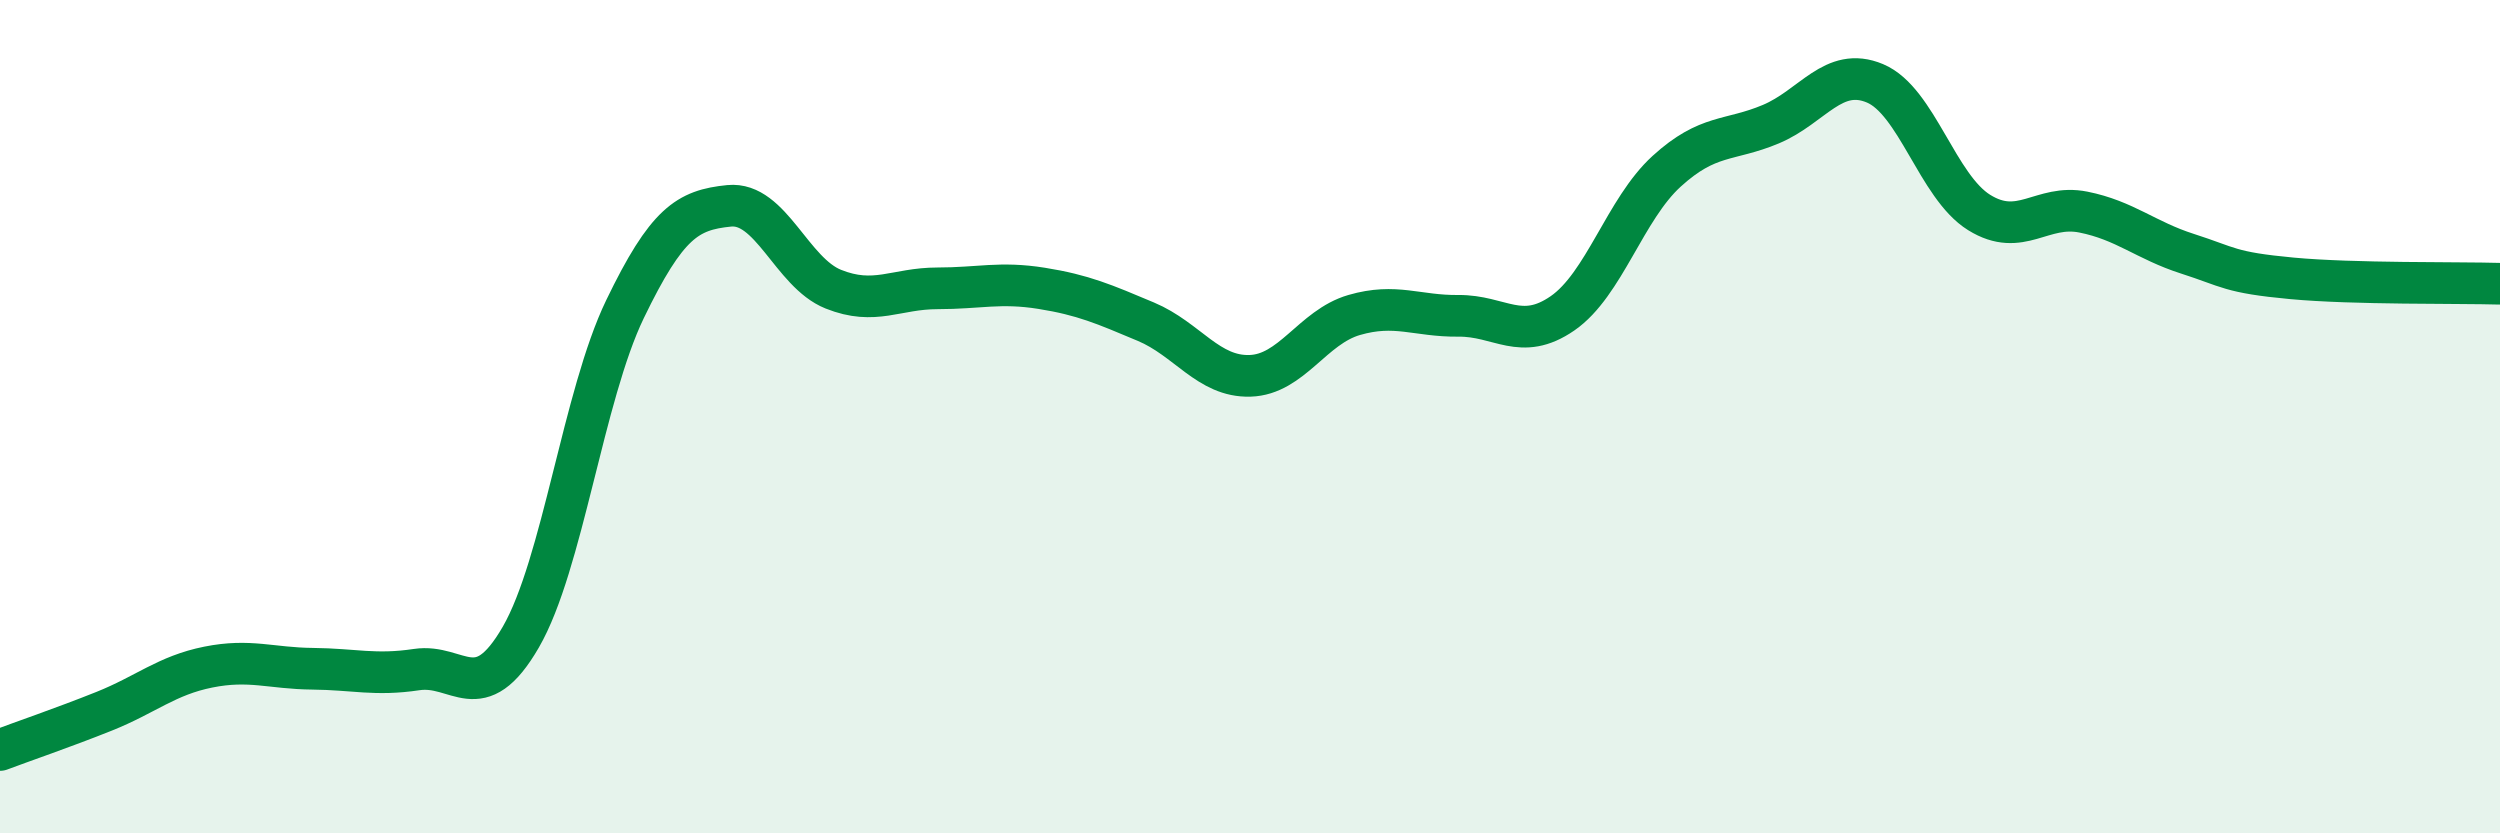
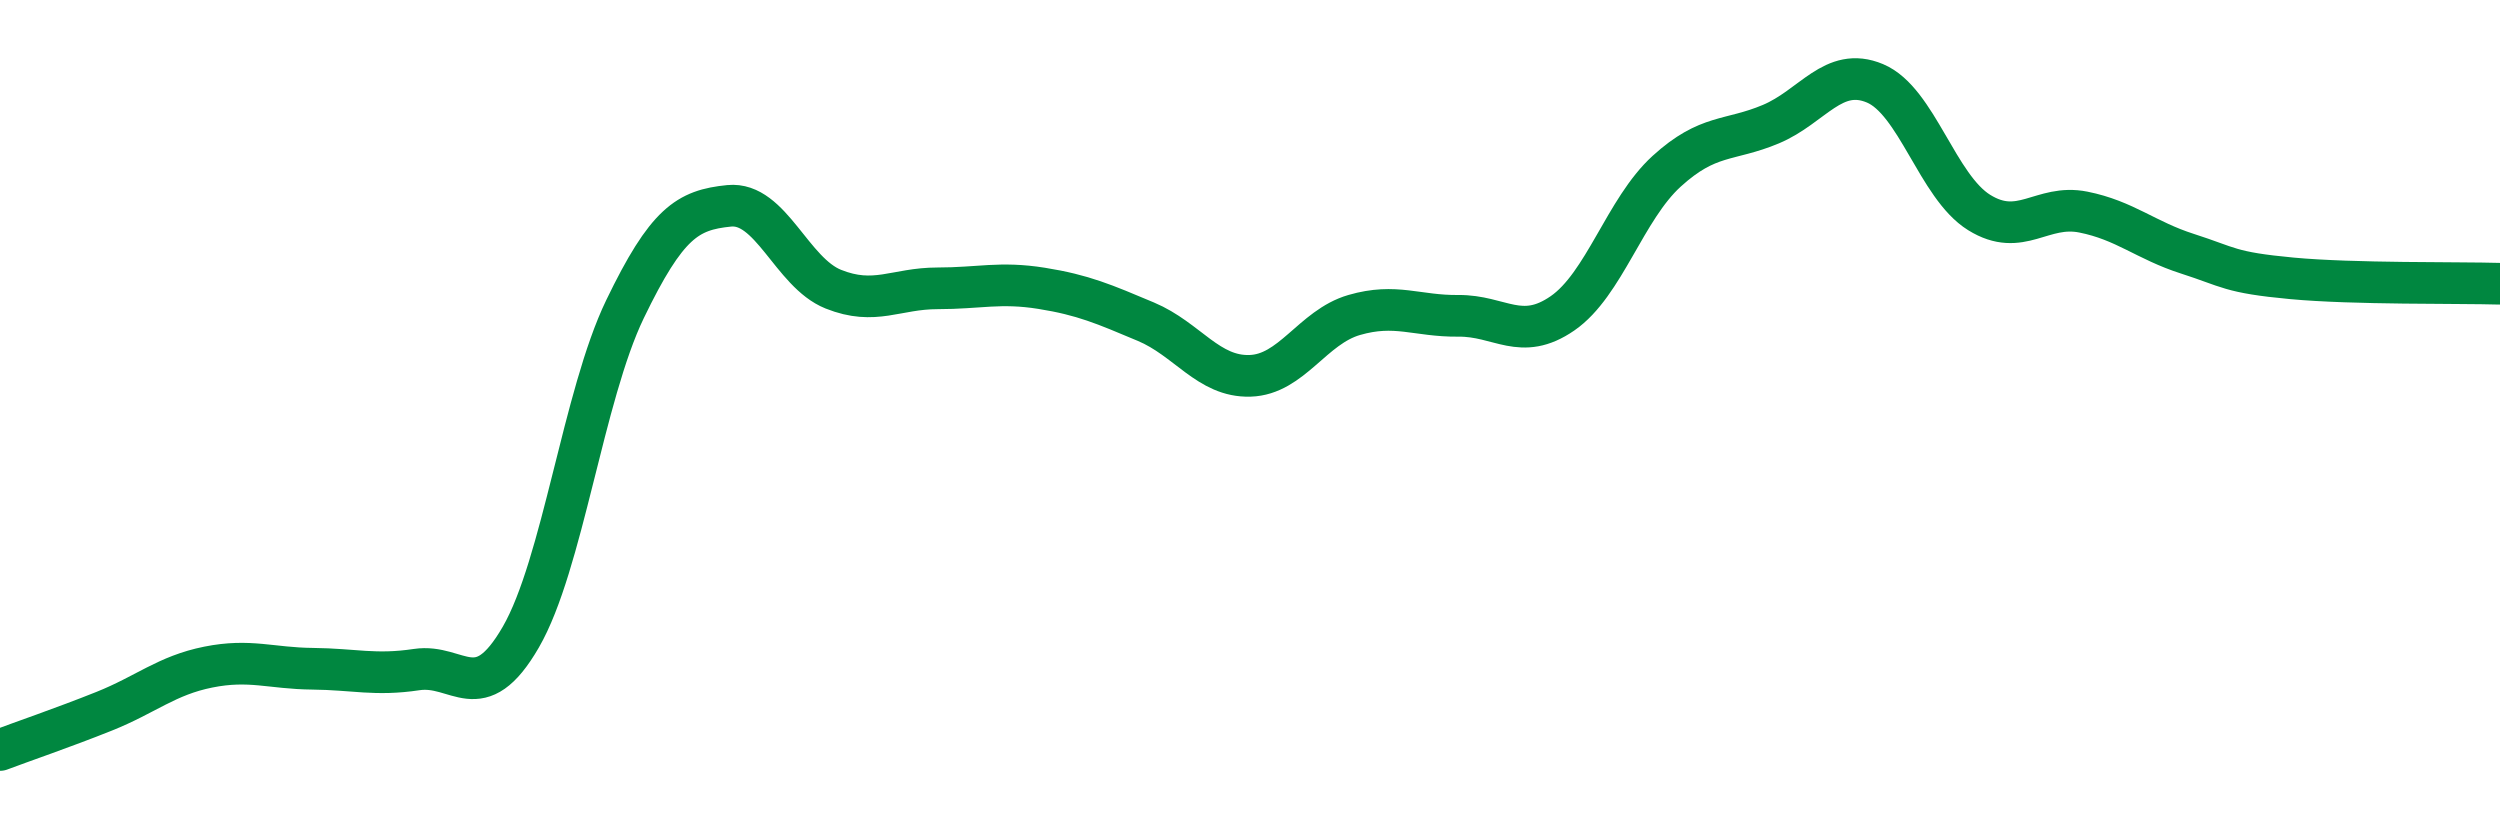
<svg xmlns="http://www.w3.org/2000/svg" width="60" height="20" viewBox="0 0 60 20">
-   <path d="M 0,18 C 0.5,17.81 1.5,17.47 2.5,17.07 C 3.5,16.67 4,16.21 5,16.01 C 6,15.81 6.5,16.04 7.5,16.05 C 8.5,16.06 9,16.22 10,16.07 C 11,15.92 11.5,17.02 12.5,15.29 C 13.5,13.56 14,9.49 15,7.42 C 16,5.35 16.5,5.04 17.5,4.94 C 18.5,4.84 19,6.54 20,6.94 C 21,7.34 21.5,6.92 22.5,6.92 C 23.5,6.92 24,6.76 25,6.92 C 26,7.08 26.5,7.3 27.5,7.72 C 28.5,8.14 29,9.05 30,9.02 C 31,8.99 31.5,7.85 32.5,7.56 C 33.5,7.27 34,7.59 35,7.58 C 36,7.57 36.5,8.21 37.5,7.52 C 38.5,6.83 39,5.02 40,4.11 C 41,3.2 41.5,3.4 42.5,2.98 C 43.5,2.56 44,1.58 45,2 C 46,2.42 46.5,4.48 47.5,5.1 C 48.5,5.72 49,4.89 50,5.09 C 51,5.29 51.5,5.77 52.5,6.09 C 53.5,6.41 53.5,6.54 55,6.68 C 56.5,6.82 59,6.78 60,6.81L60 20L0 20Z" fill="#008740" opacity="0.1" stroke-linecap="round" stroke-linejoin="round" />
  <path d="M 0,18 C 0.5,17.81 1.5,17.47 2.5,17.07 C 3.5,16.67 4,16.21 5,16.01 C 6,15.81 6.5,16.04 7.5,16.05 C 8.5,16.06 9,16.22 10,16.07 C 11,15.92 11.5,17.02 12.5,15.29 C 13.5,13.56 14,9.49 15,7.42 C 16,5.35 16.5,5.04 17.5,4.94 C 18.5,4.84 19,6.54 20,6.94 C 21,7.34 21.5,6.92 22.5,6.92 C 23.5,6.92 24,6.76 25,6.92 C 26,7.08 26.5,7.3 27.5,7.72 C 28.5,8.14 29,9.05 30,9.02 C 31,8.99 31.5,7.85 32.5,7.56 C 33.5,7.27 34,7.59 35,7.58 C 36,7.57 36.5,8.21 37.5,7.52 C 38.5,6.83 39,5.02 40,4.11 C 41,3.2 41.5,3.4 42.5,2.98 C 43.5,2.56 44,1.58 45,2 C 46,2.42 46.5,4.48 47.5,5.1 C 48.5,5.72 49,4.89 50,5.09 C 51,5.29 51.5,5.77 52.5,6.09 C 53.5,6.41 53.5,6.54 55,6.68 C 56.5,6.82 59,6.78 60,6.81" stroke="#008740" stroke-width="1" fill="none" stroke-linecap="round" stroke-linejoin="round" />
</svg>